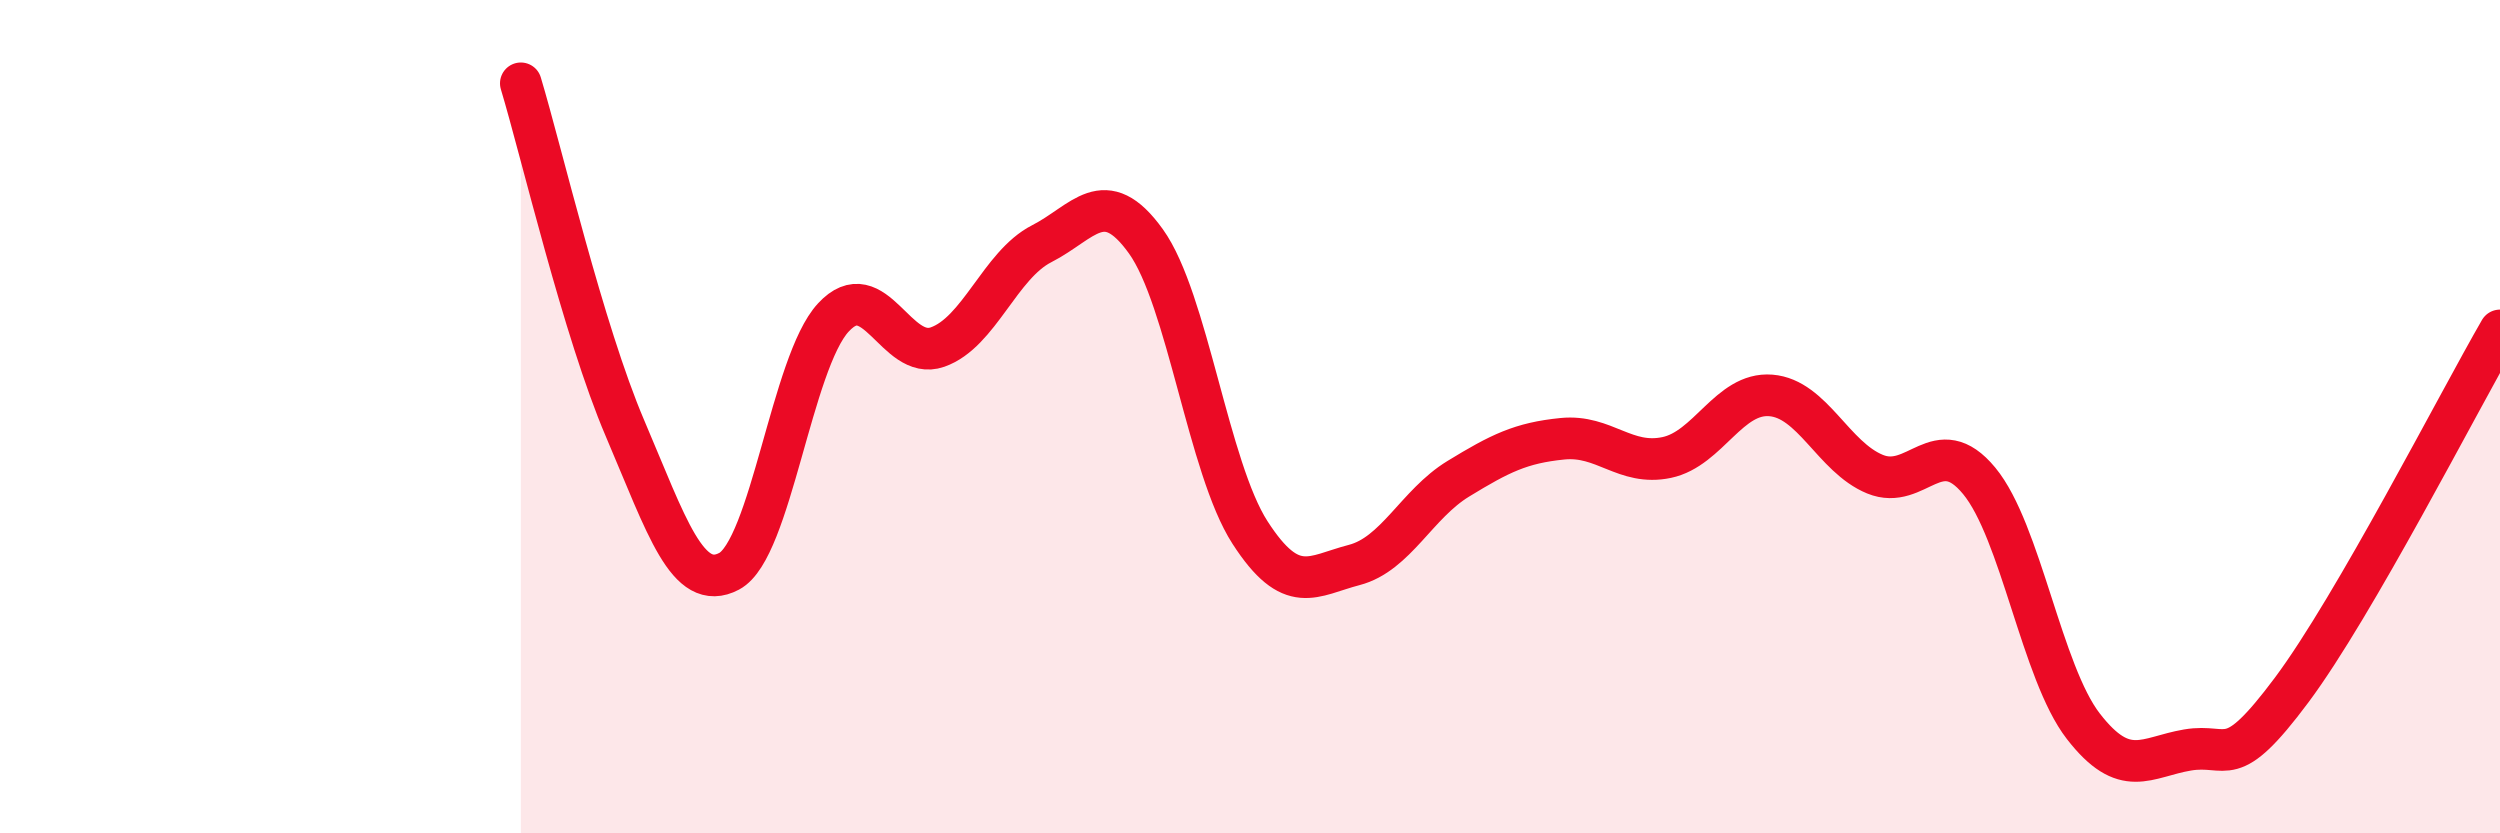
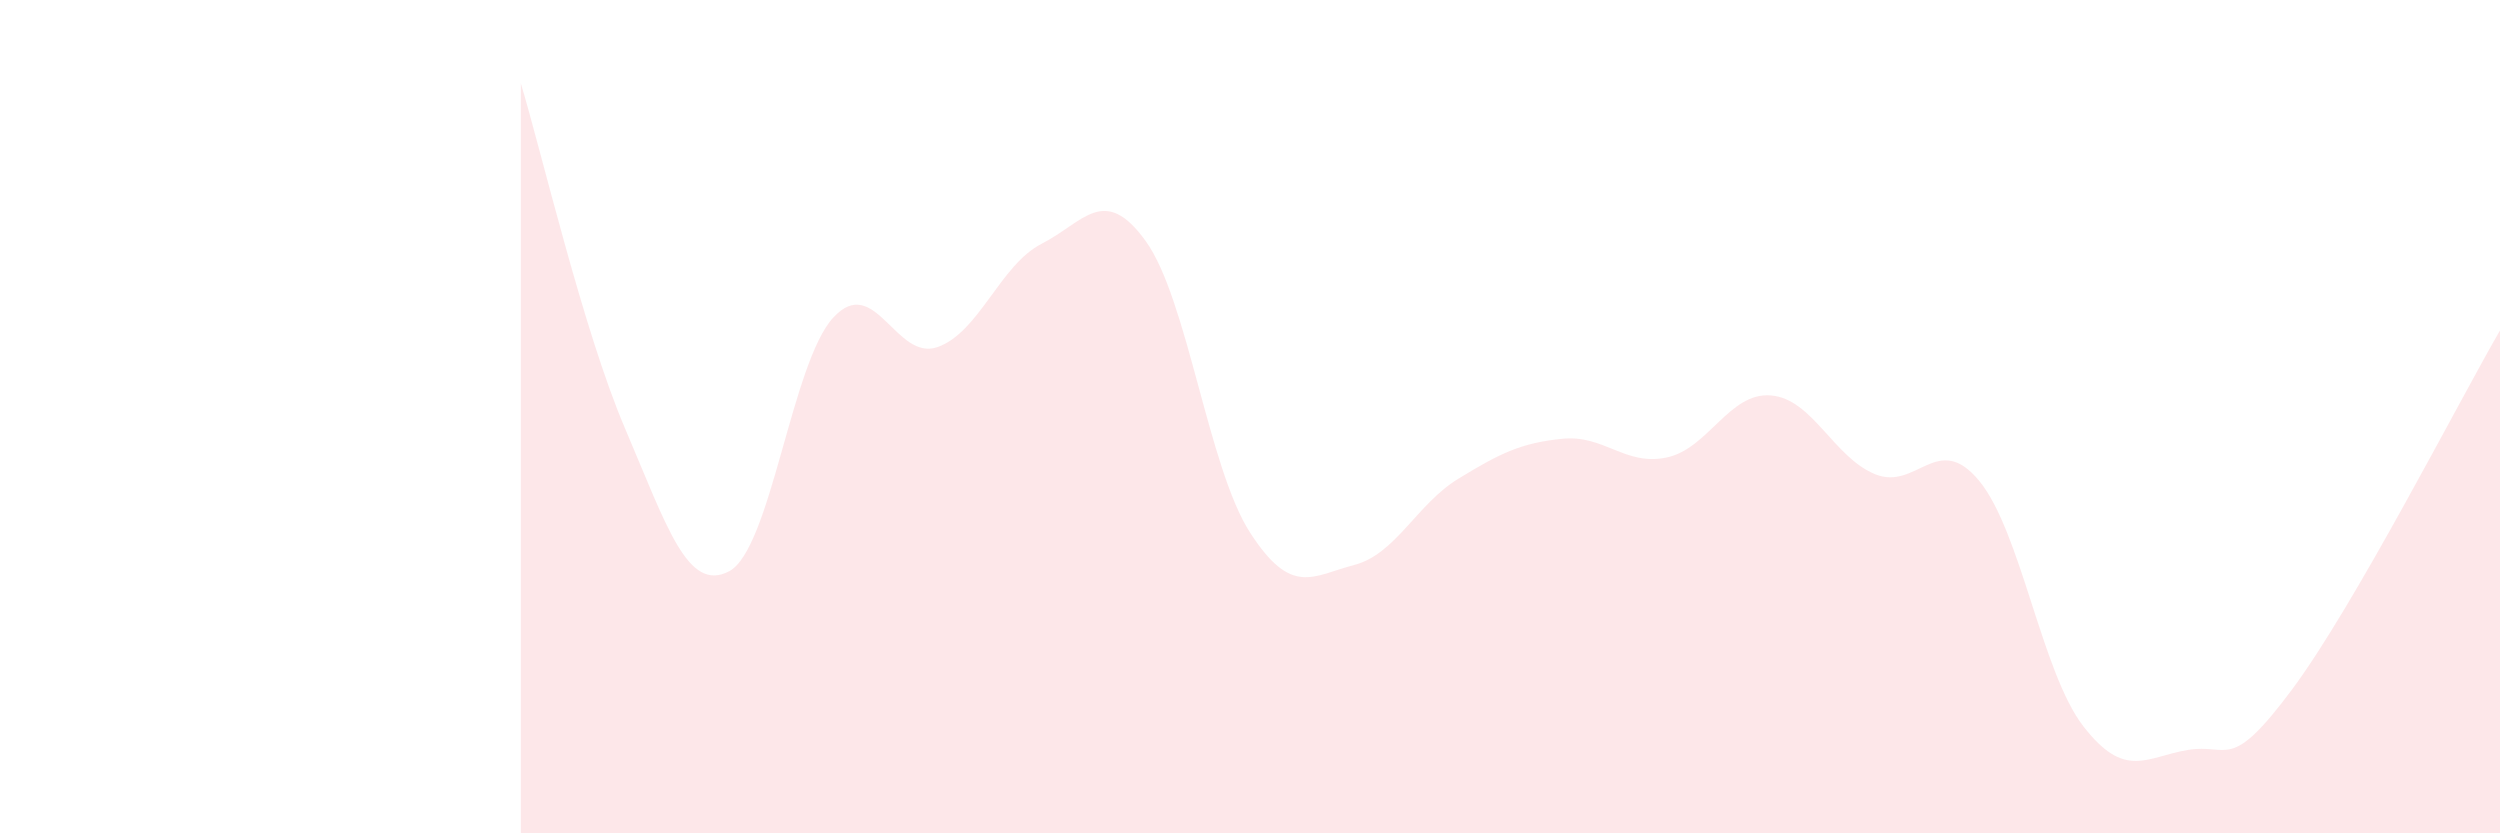
<svg xmlns="http://www.w3.org/2000/svg" width="60" height="20" viewBox="0 0 60 20">
  <path d="M 12.5,2 C 13,3.66 14,7.94 15,10.28 C 16,12.62 16.5,14.24 17.5,13.71 C 18.5,13.18 19,8.7 20,7.62 C 21,6.54 21.5,8.68 22.5,8.33 C 23.5,7.98 24,6.36 25,5.85 C 26,5.34 26.5,4.4 27.5,5.79 C 28.5,7.18 29,11.23 30,12.78 C 31,14.33 31.5,13.82 32.5,13.56 C 33.5,13.3 34,12.1 35,11.49 C 36,10.88 36.5,10.63 37.5,10.53 C 38.5,10.43 39,11.19 40,10.98 C 41,10.77 41.5,9.41 42.5,9.49 C 43.5,9.57 44,10.97 45,11.38 C 46,11.79 46.5,10.33 47.5,11.54 C 48.5,12.75 49,16.14 50,17.43 C 51,18.72 51.5,18.17 52.5,18 C 53.5,17.83 53.5,18.57 55,16.56 C 56.5,14.55 59,9.66 60,7.93L60 20L12.5 20Z" fill="#EB0A25" opacity="0.1" stroke-linecap="round" stroke-linejoin="round" />
-   <path d="M 12.5,2 C 13,3.66 14,7.94 15,10.28 C 16,12.62 16.5,14.24 17.5,13.71 C 18.5,13.18 19,8.7 20,7.62 C 21,6.54 21.5,8.68 22.5,8.33 C 23.5,7.98 24,6.36 25,5.85 C 26,5.34 26.5,4.4 27.5,5.79 C 28.5,7.18 29,11.23 30,12.78 C 31,14.33 31.5,13.82 32.5,13.56 C 33.5,13.3 34,12.1 35,11.49 C 36,10.88 36.5,10.63 37.5,10.53 C 38.5,10.43 39,11.19 40,10.98 C 41,10.77 41.5,9.41 42.5,9.49 C 43.5,9.57 44,10.97 45,11.38 C 46,11.79 46.5,10.33 47.5,11.54 C 48.5,12.75 49,16.14 50,17.43 C 51,18.72 51.5,18.17 52.5,18 C 53.5,17.83 53.5,18.57 55,16.56 C 56.5,14.55 59,9.66 60,7.93" stroke="#EB0A25" stroke-width="1" fill="none" stroke-linecap="round" stroke-linejoin="round" />
</svg>